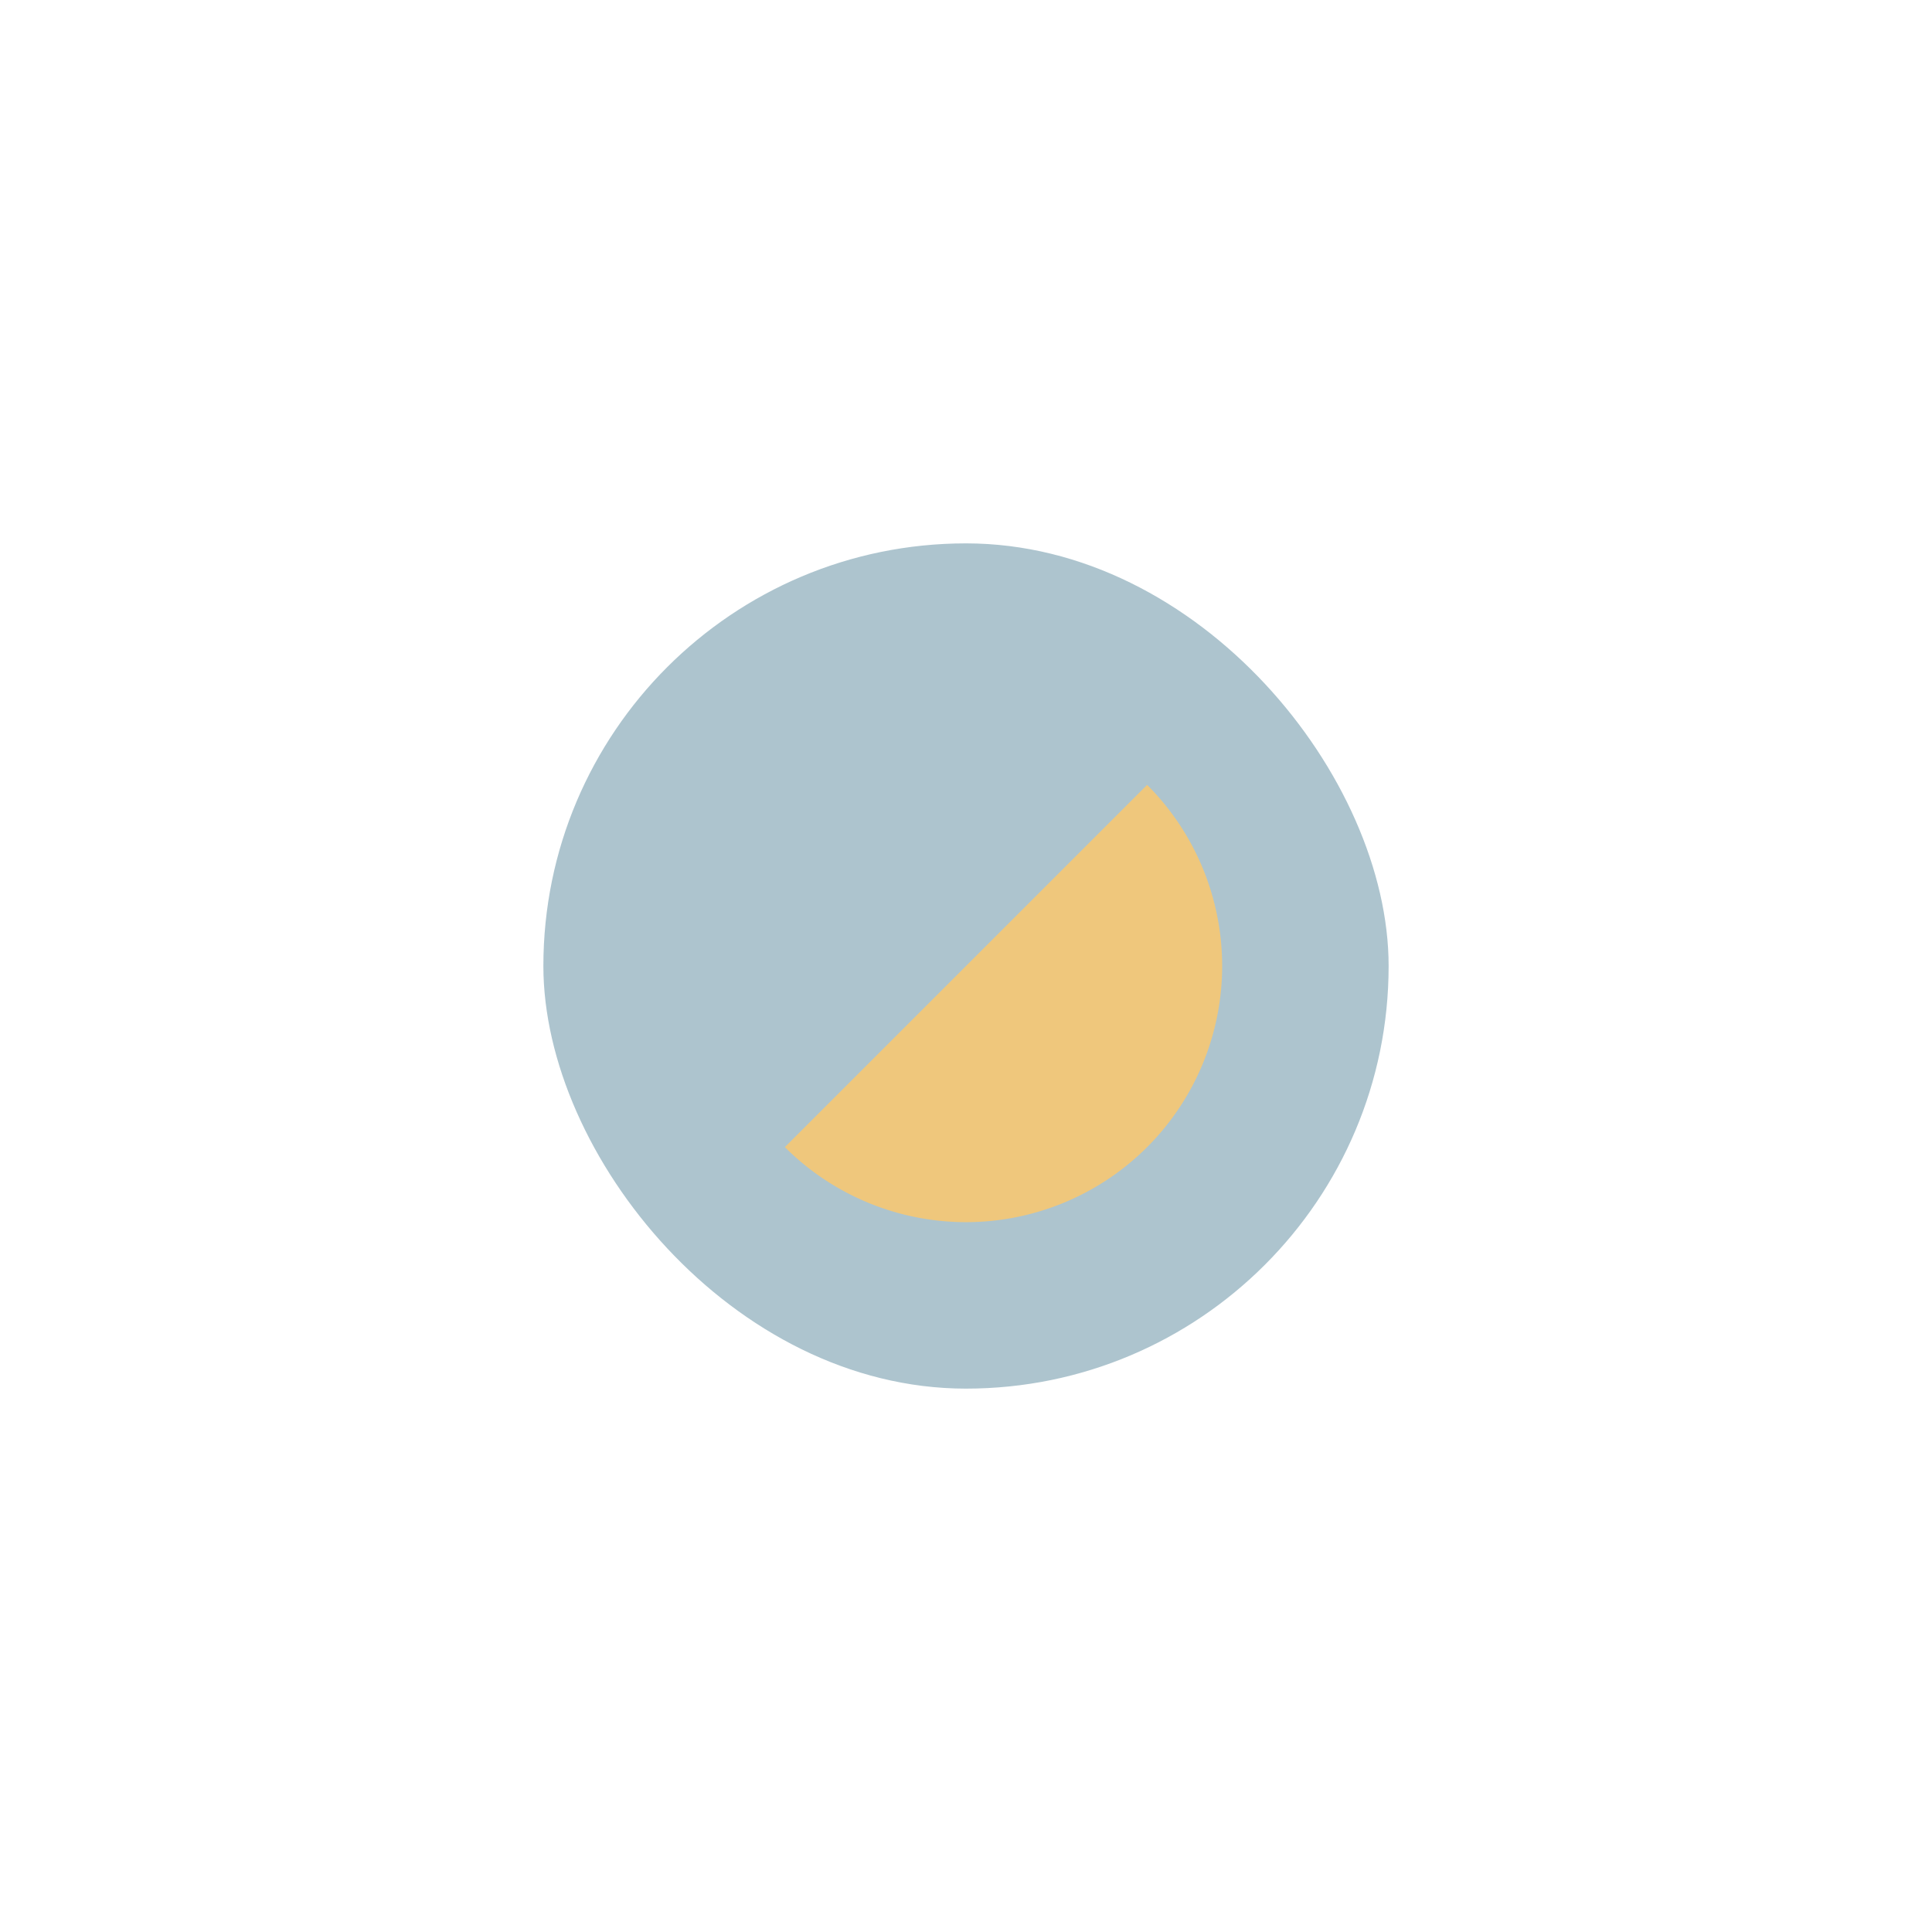
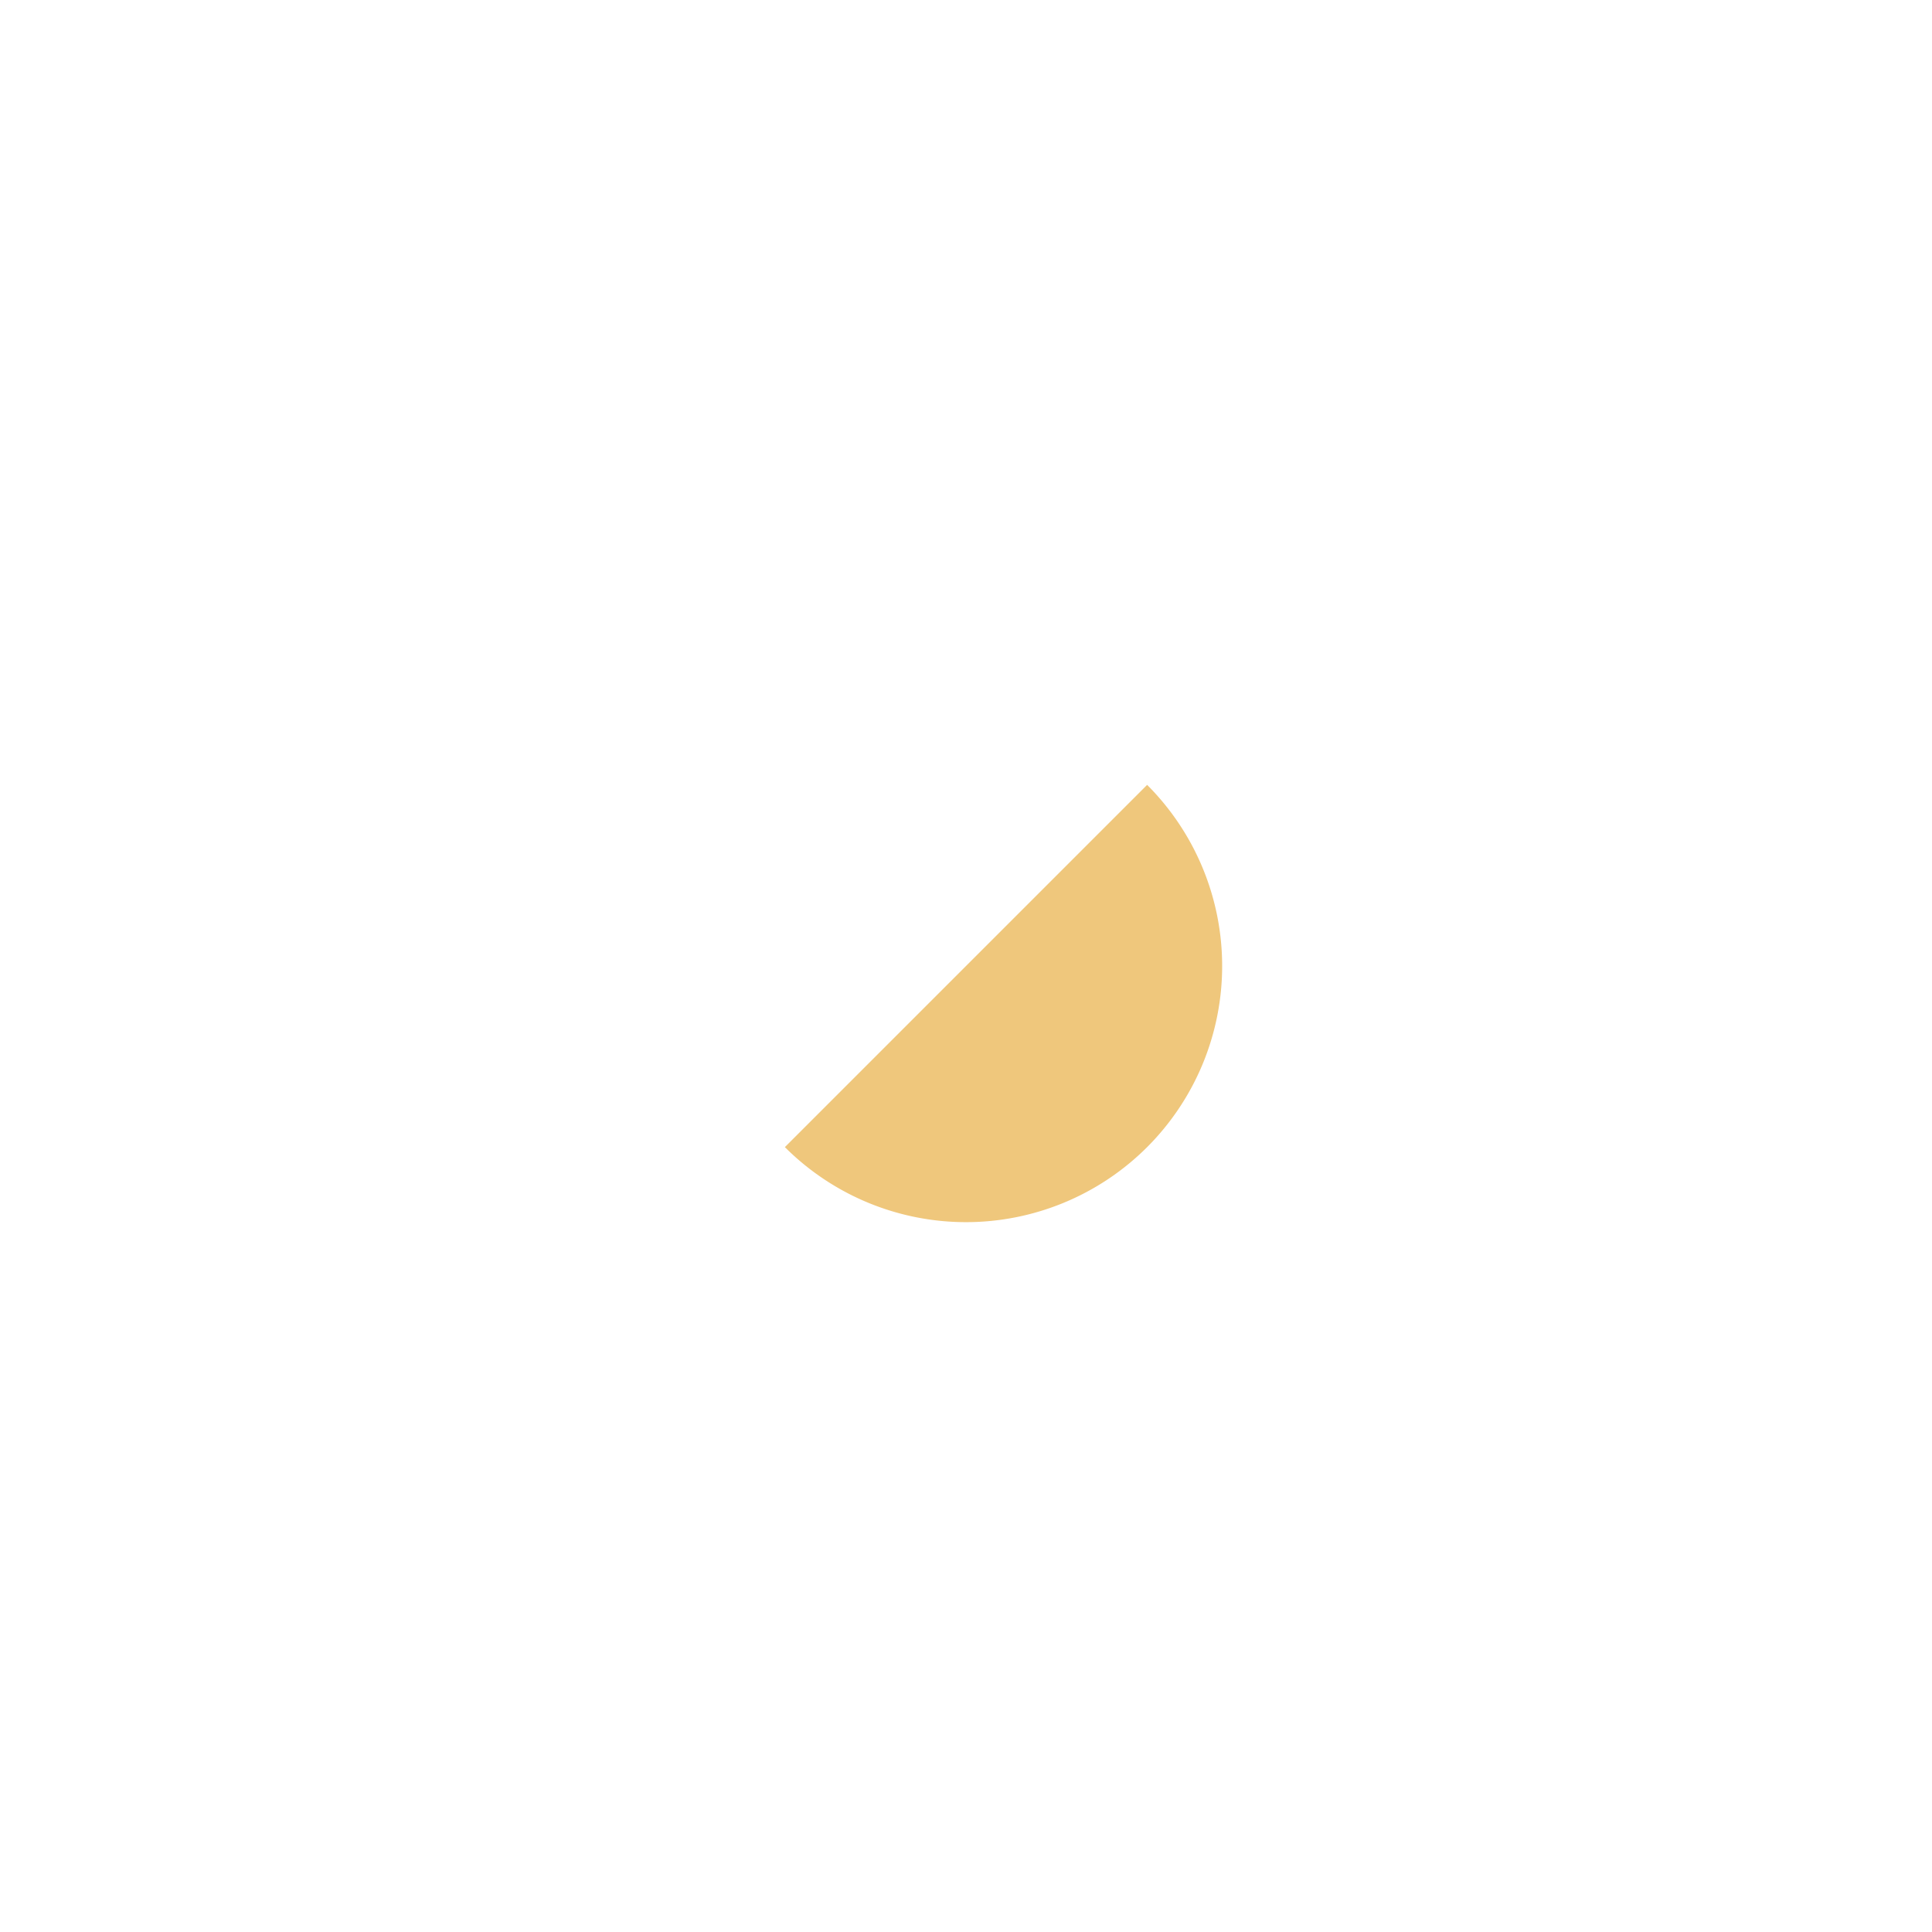
<svg xmlns="http://www.w3.org/2000/svg" width="32" height="32" viewBox="0 0 32 32">
-   <rect x="9" y="9" width="14" height="14" rx="7" fill="#ADC4CE" />
  <path fill="#EFC77C" d="M13 19a4 4 0 006-6" />
</svg>